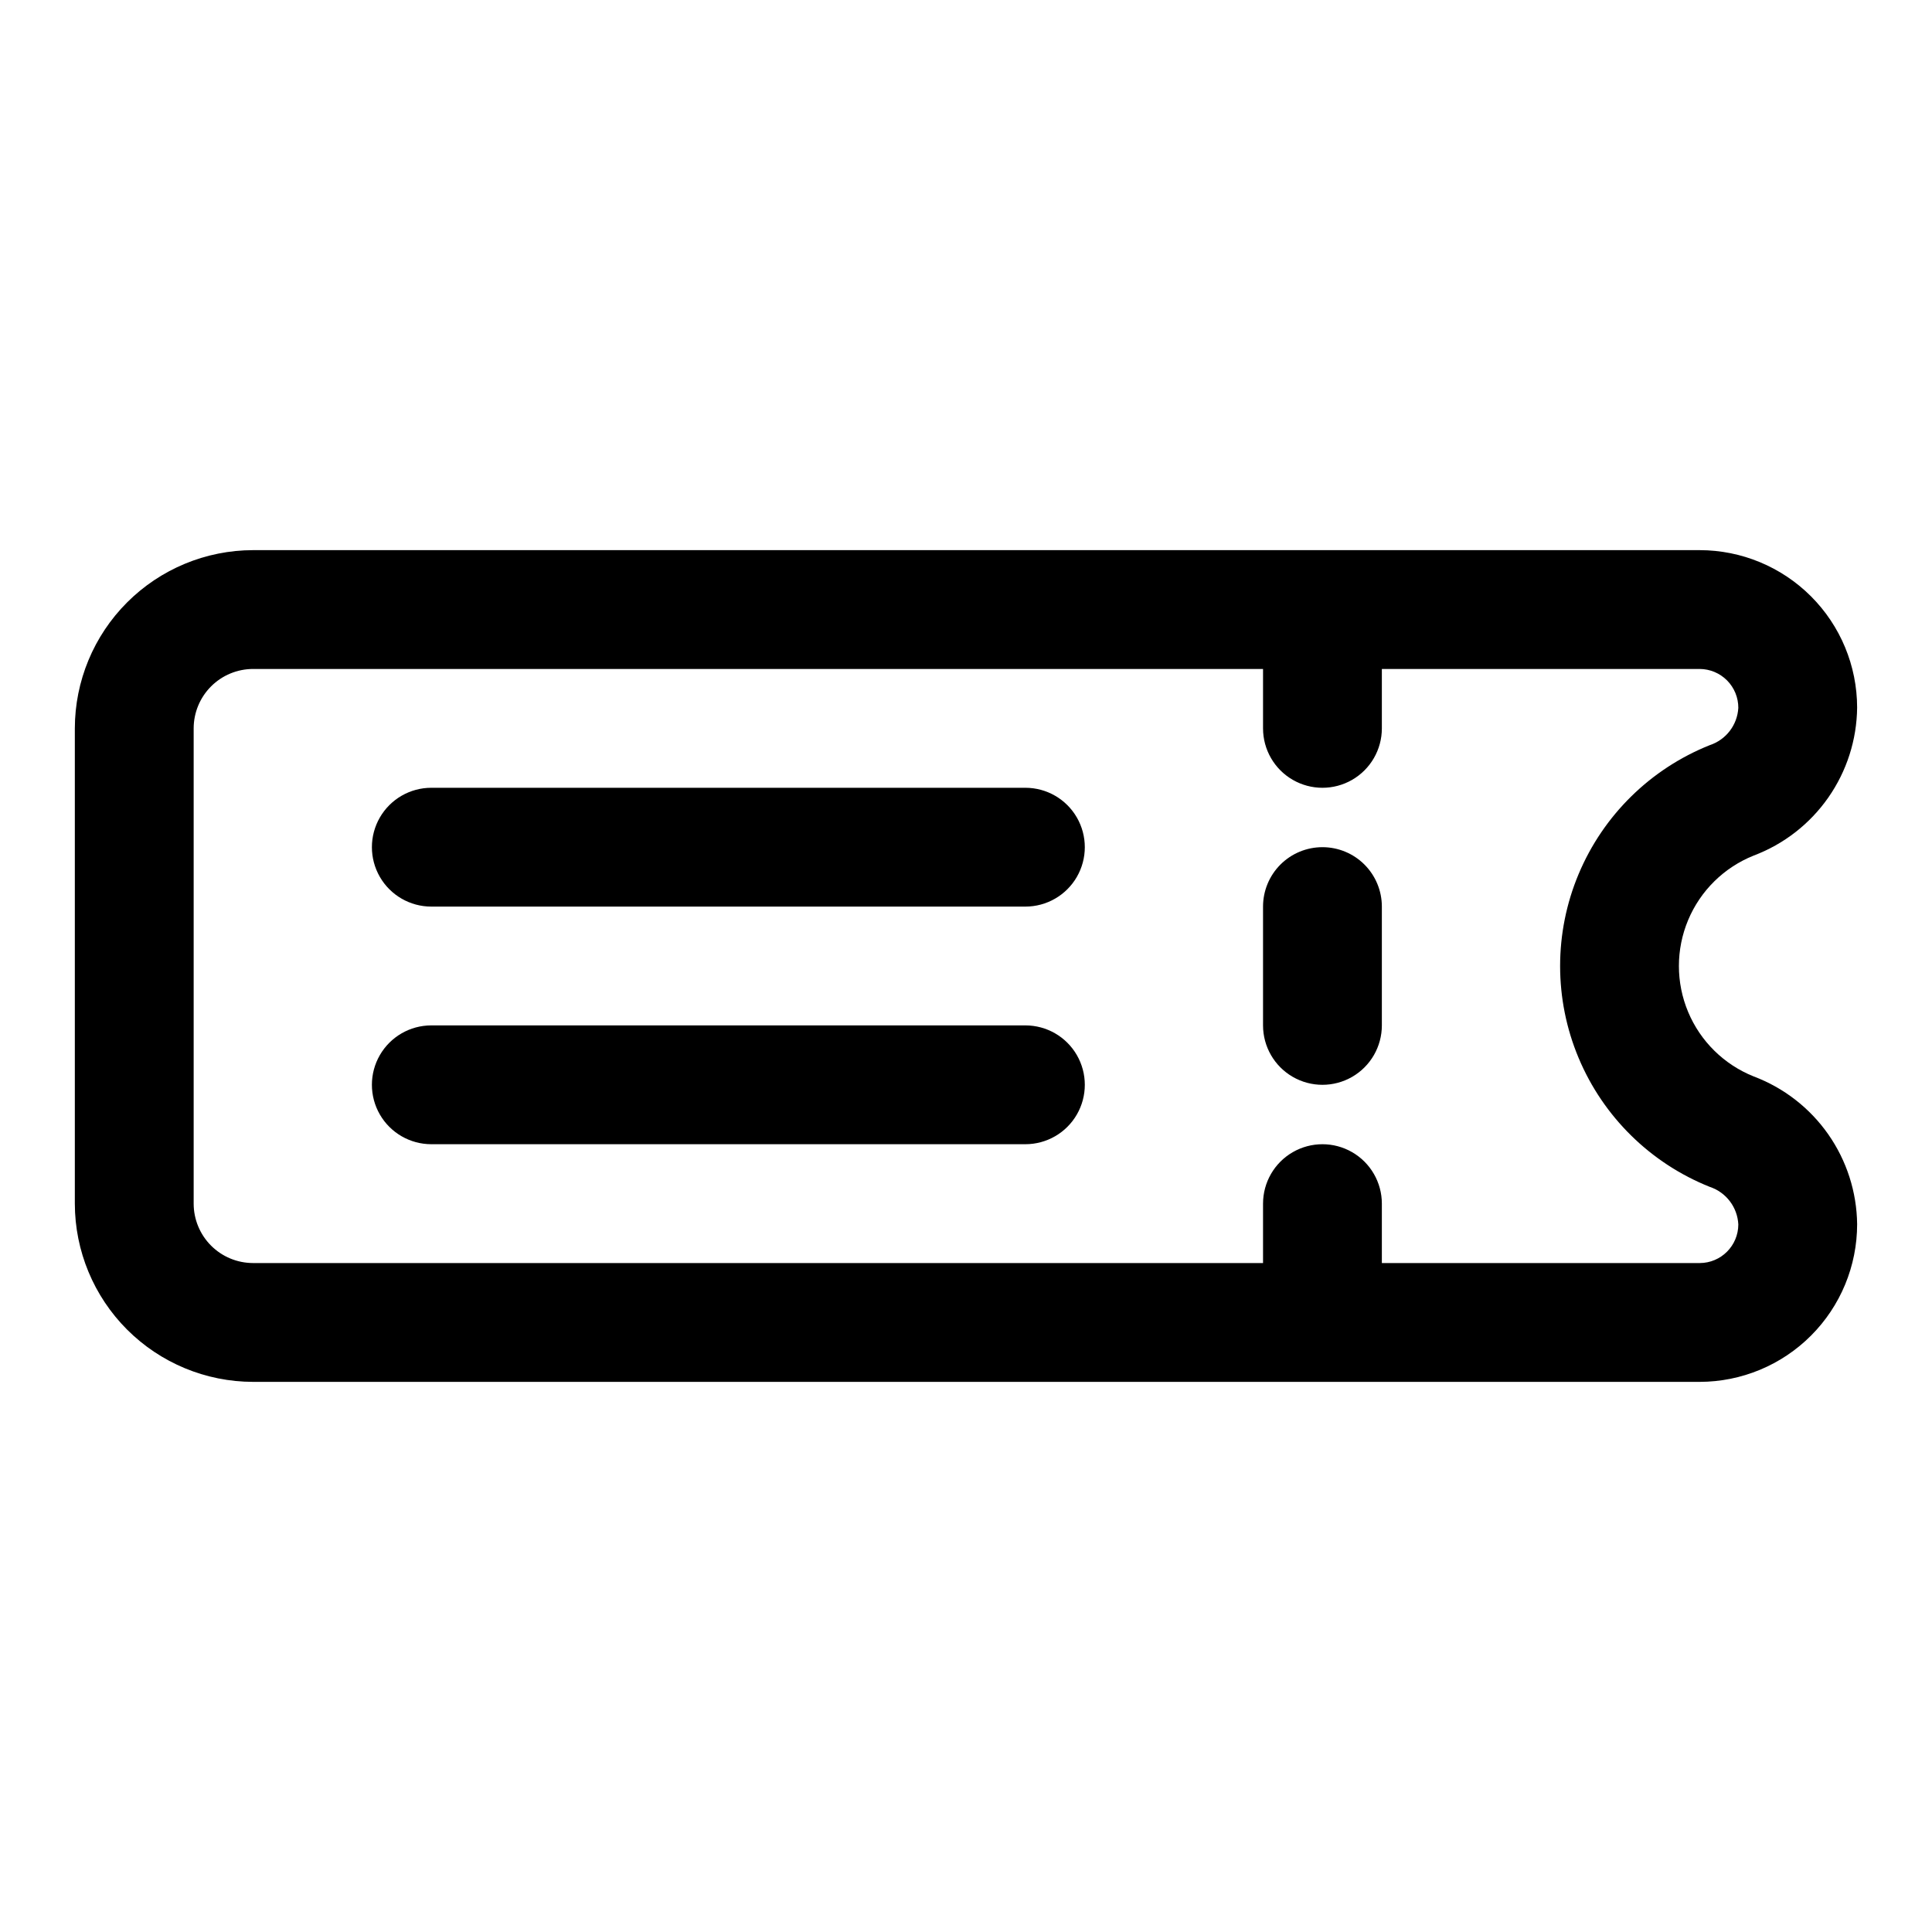
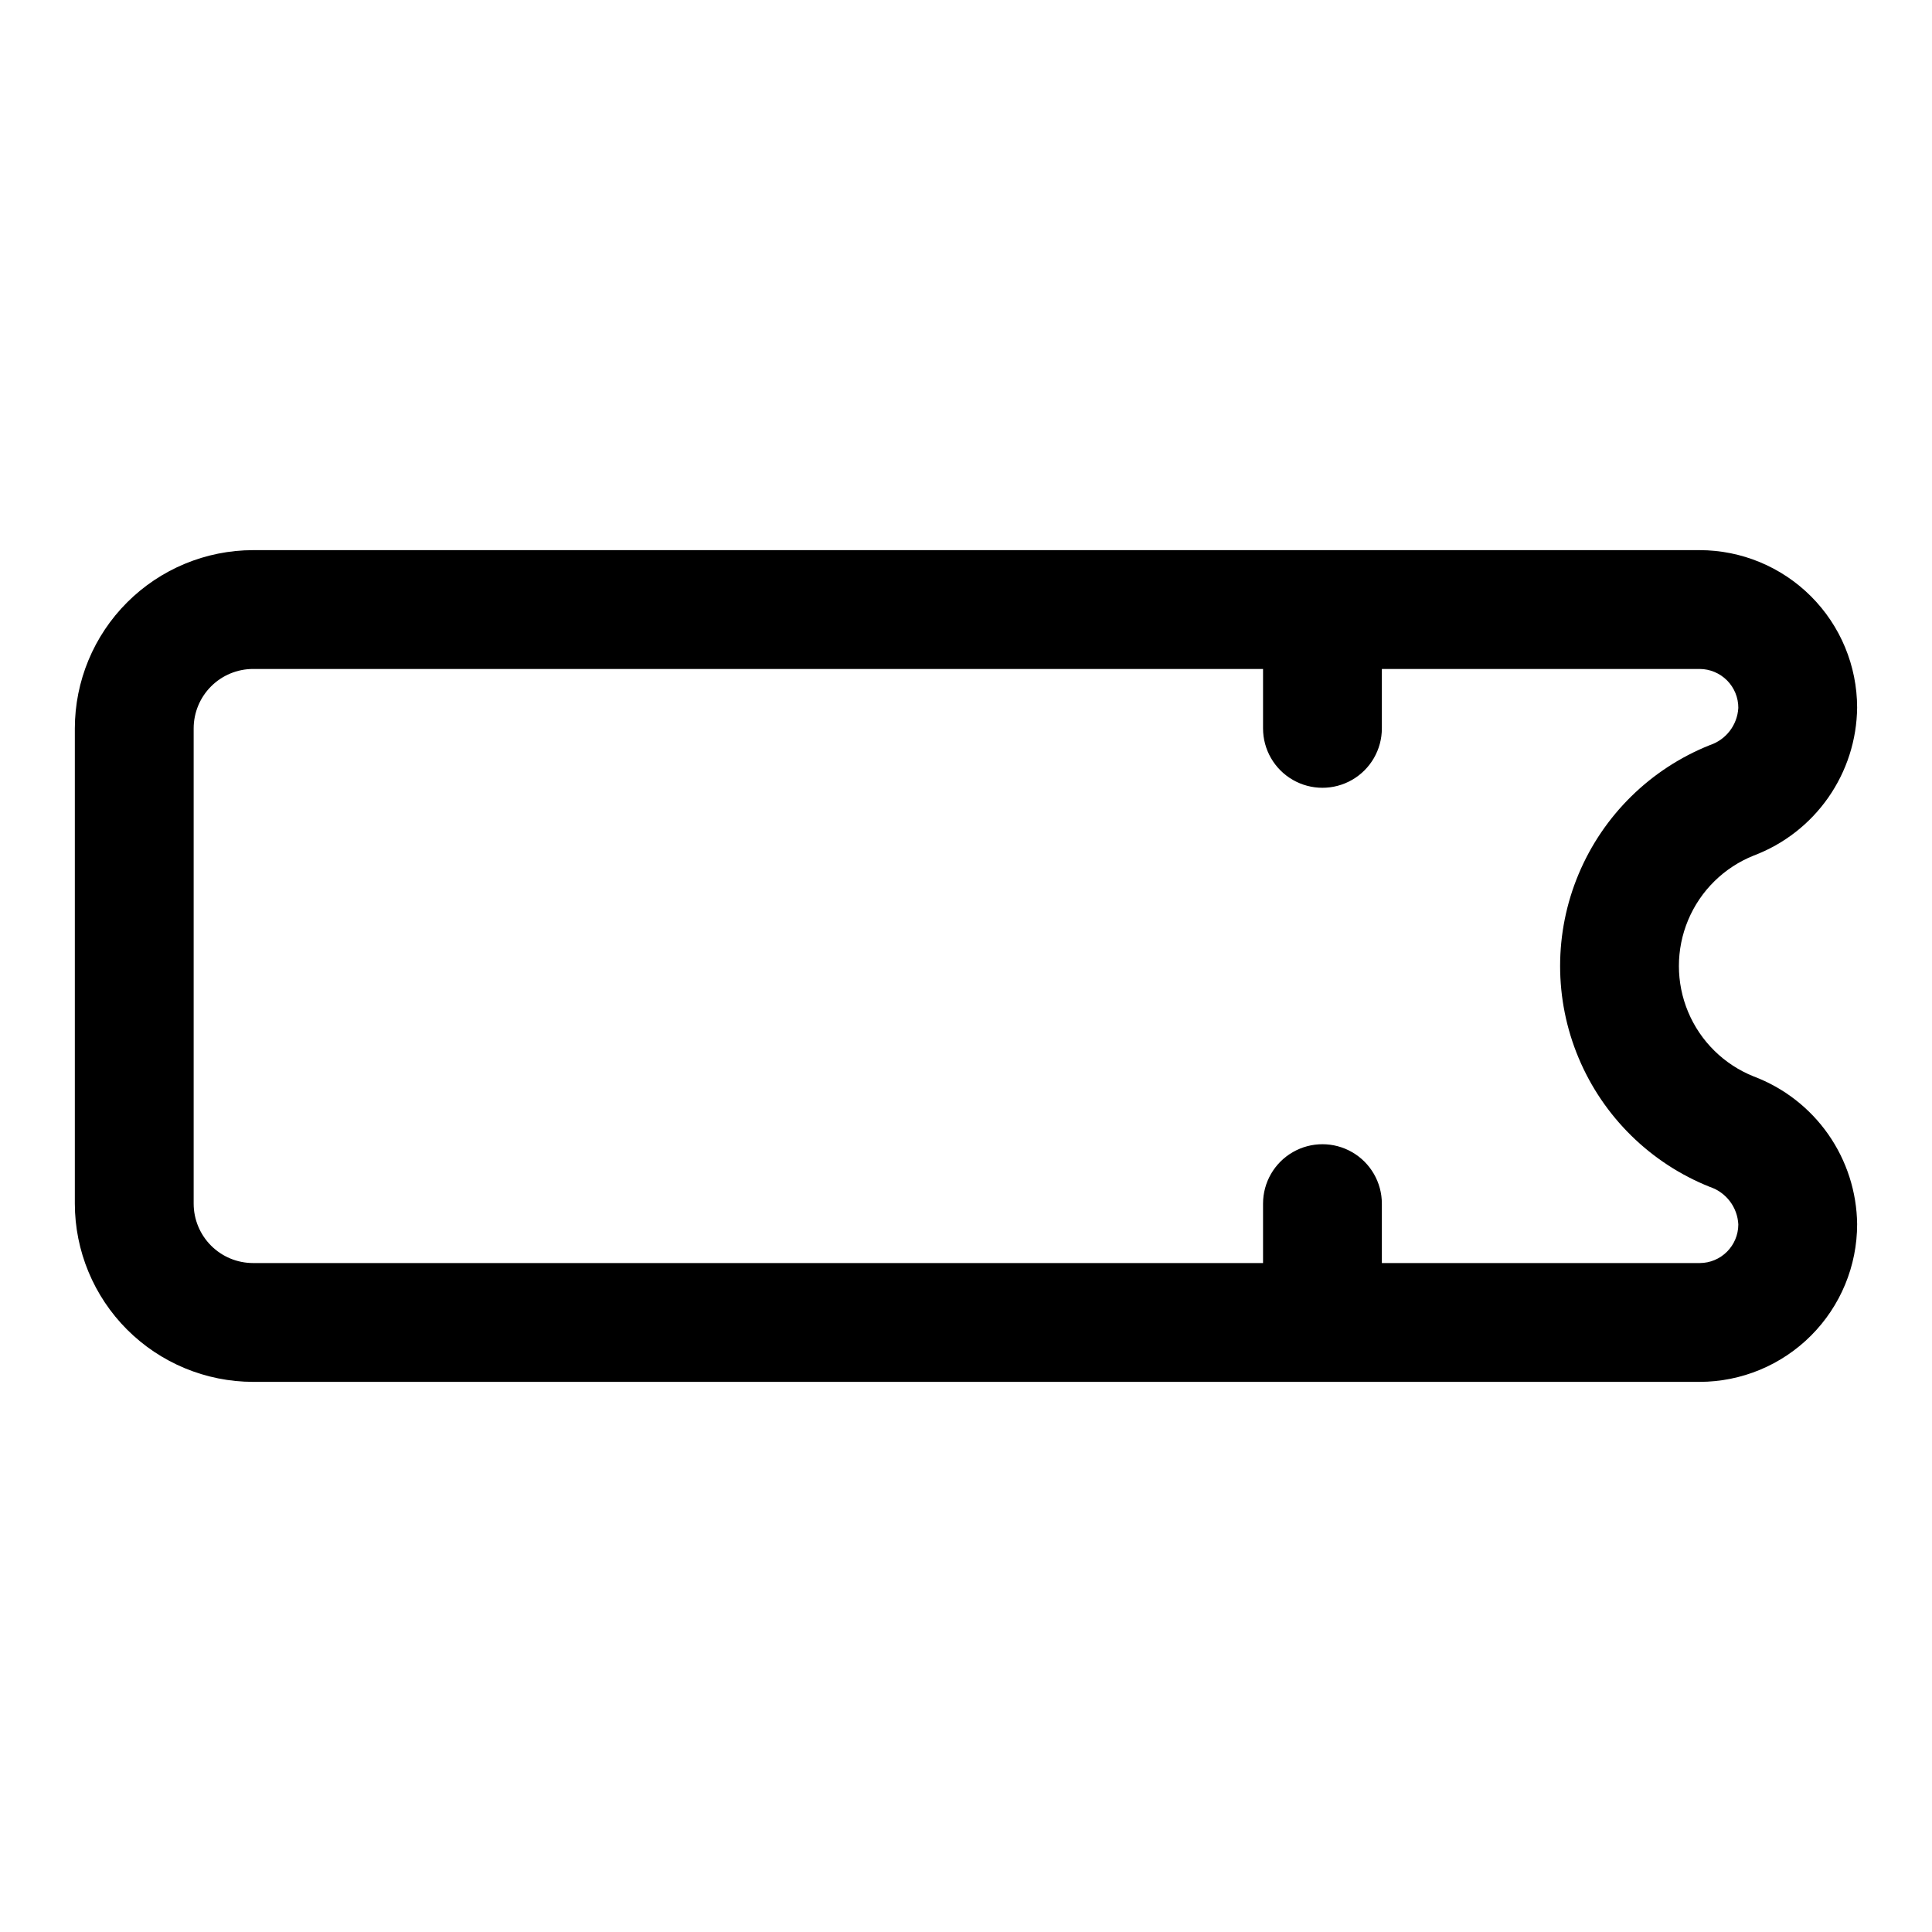
<svg xmlns="http://www.w3.org/2000/svg" fill="#000000" width="800px" height="800px" version="1.1" viewBox="144 144 512 512">
  <g>
    <path d="m608.73 429.26c-7.84-3.141-14.094-9.293-17.355-17.082-3.262-7.789-3.262-16.562 0-24.352 3.262-7.793 9.516-13.945 17.355-17.086 7.992-3.012 14.887-8.371 19.781-15.371s7.562-15.312 7.648-23.855c-0.012-11.062-4.41-21.668-12.234-29.488-7.82-7.82-18.426-12.223-29.488-12.234h-383.37c-12.523 0.016-24.527 4.996-33.383 13.852-8.855 8.852-13.836 20.859-13.852 33.383v125.95c0.016 12.52 4.996 24.527 13.852 33.383 8.855 8.852 20.859 13.832 33.383 13.848h383.37c11.074-0.016 21.691-4.43 29.512-12.27 7.824-7.836 12.215-18.461 12.211-29.535-0.102-8.527-2.773-16.828-7.664-23.812-4.894-6.984-11.785-12.328-19.766-15.332zm-14.293 49.461h-84.23v-15.742c0-5.625-3-10.824-7.871-13.637-4.871-2.812-10.875-2.812-15.746 0s-7.871 8.012-7.871 13.637v15.742h-267.65c-4.176-0.004-8.18-1.66-11.129-4.613-2.953-2.953-4.613-6.957-4.617-11.129v-125.95c0.004-4.176 1.664-8.18 4.617-11.133 2.949-2.949 6.953-4.609 11.129-4.613h267.65v15.746c0 5.625 3 10.82 7.871 13.633s10.875 2.812 15.746 0c4.871-2.812 7.871-8.008 7.871-13.633v-15.746h84.23c2.727 0.012 5.336 1.105 7.254 3.039 1.918 1.934 2.992 4.555 2.981 7.277-0.254 4.531-3.25 8.445-7.559 9.871-15.699 6.266-28.227 18.574-34.762 34.164-6.539 15.59-6.539 33.152 0 48.738 6.535 15.59 19.062 27.898 34.762 34.164 4.332 1.441 7.332 5.394 7.559 9.953-0.012 5.648-4.586 10.223-10.234 10.234z" />
-     <path d="m494.46 368.51c-4.172 0-8.18 1.656-11.133 4.609-2.949 2.953-4.609 6.957-4.609 11.133v31.488c0 5.625 3 10.824 7.871 13.637s10.875 2.812 15.746 0c4.871-2.812 7.871-8.012 7.871-13.637v-31.488c0-4.176-1.66-8.18-4.613-11.133-2.949-2.953-6.957-4.609-11.133-4.609z" />
-     <path d="m415.74 352.77h-157.44c-5.625 0-10.82 3-13.633 7.871-2.812 4.871-2.812 10.875 0 15.746 2.812 4.871 8.008 7.871 13.633 7.871h157.44c5.625 0 10.824-3 13.637-7.871 2.812-4.871 2.812-10.875 0-15.746-2.812-4.871-8.012-7.871-13.637-7.871z" />
-     <path d="m415.74 415.74h-157.44c-5.625 0-10.82 3-13.633 7.871-2.812 4.871-2.812 10.875 0 15.746s8.008 7.871 13.633 7.871h157.44c5.625 0 10.824-3 13.637-7.871s2.812-10.875 0-15.746c-2.812-4.871-8.012-7.871-13.637-7.871z" />
  </g>
</svg>